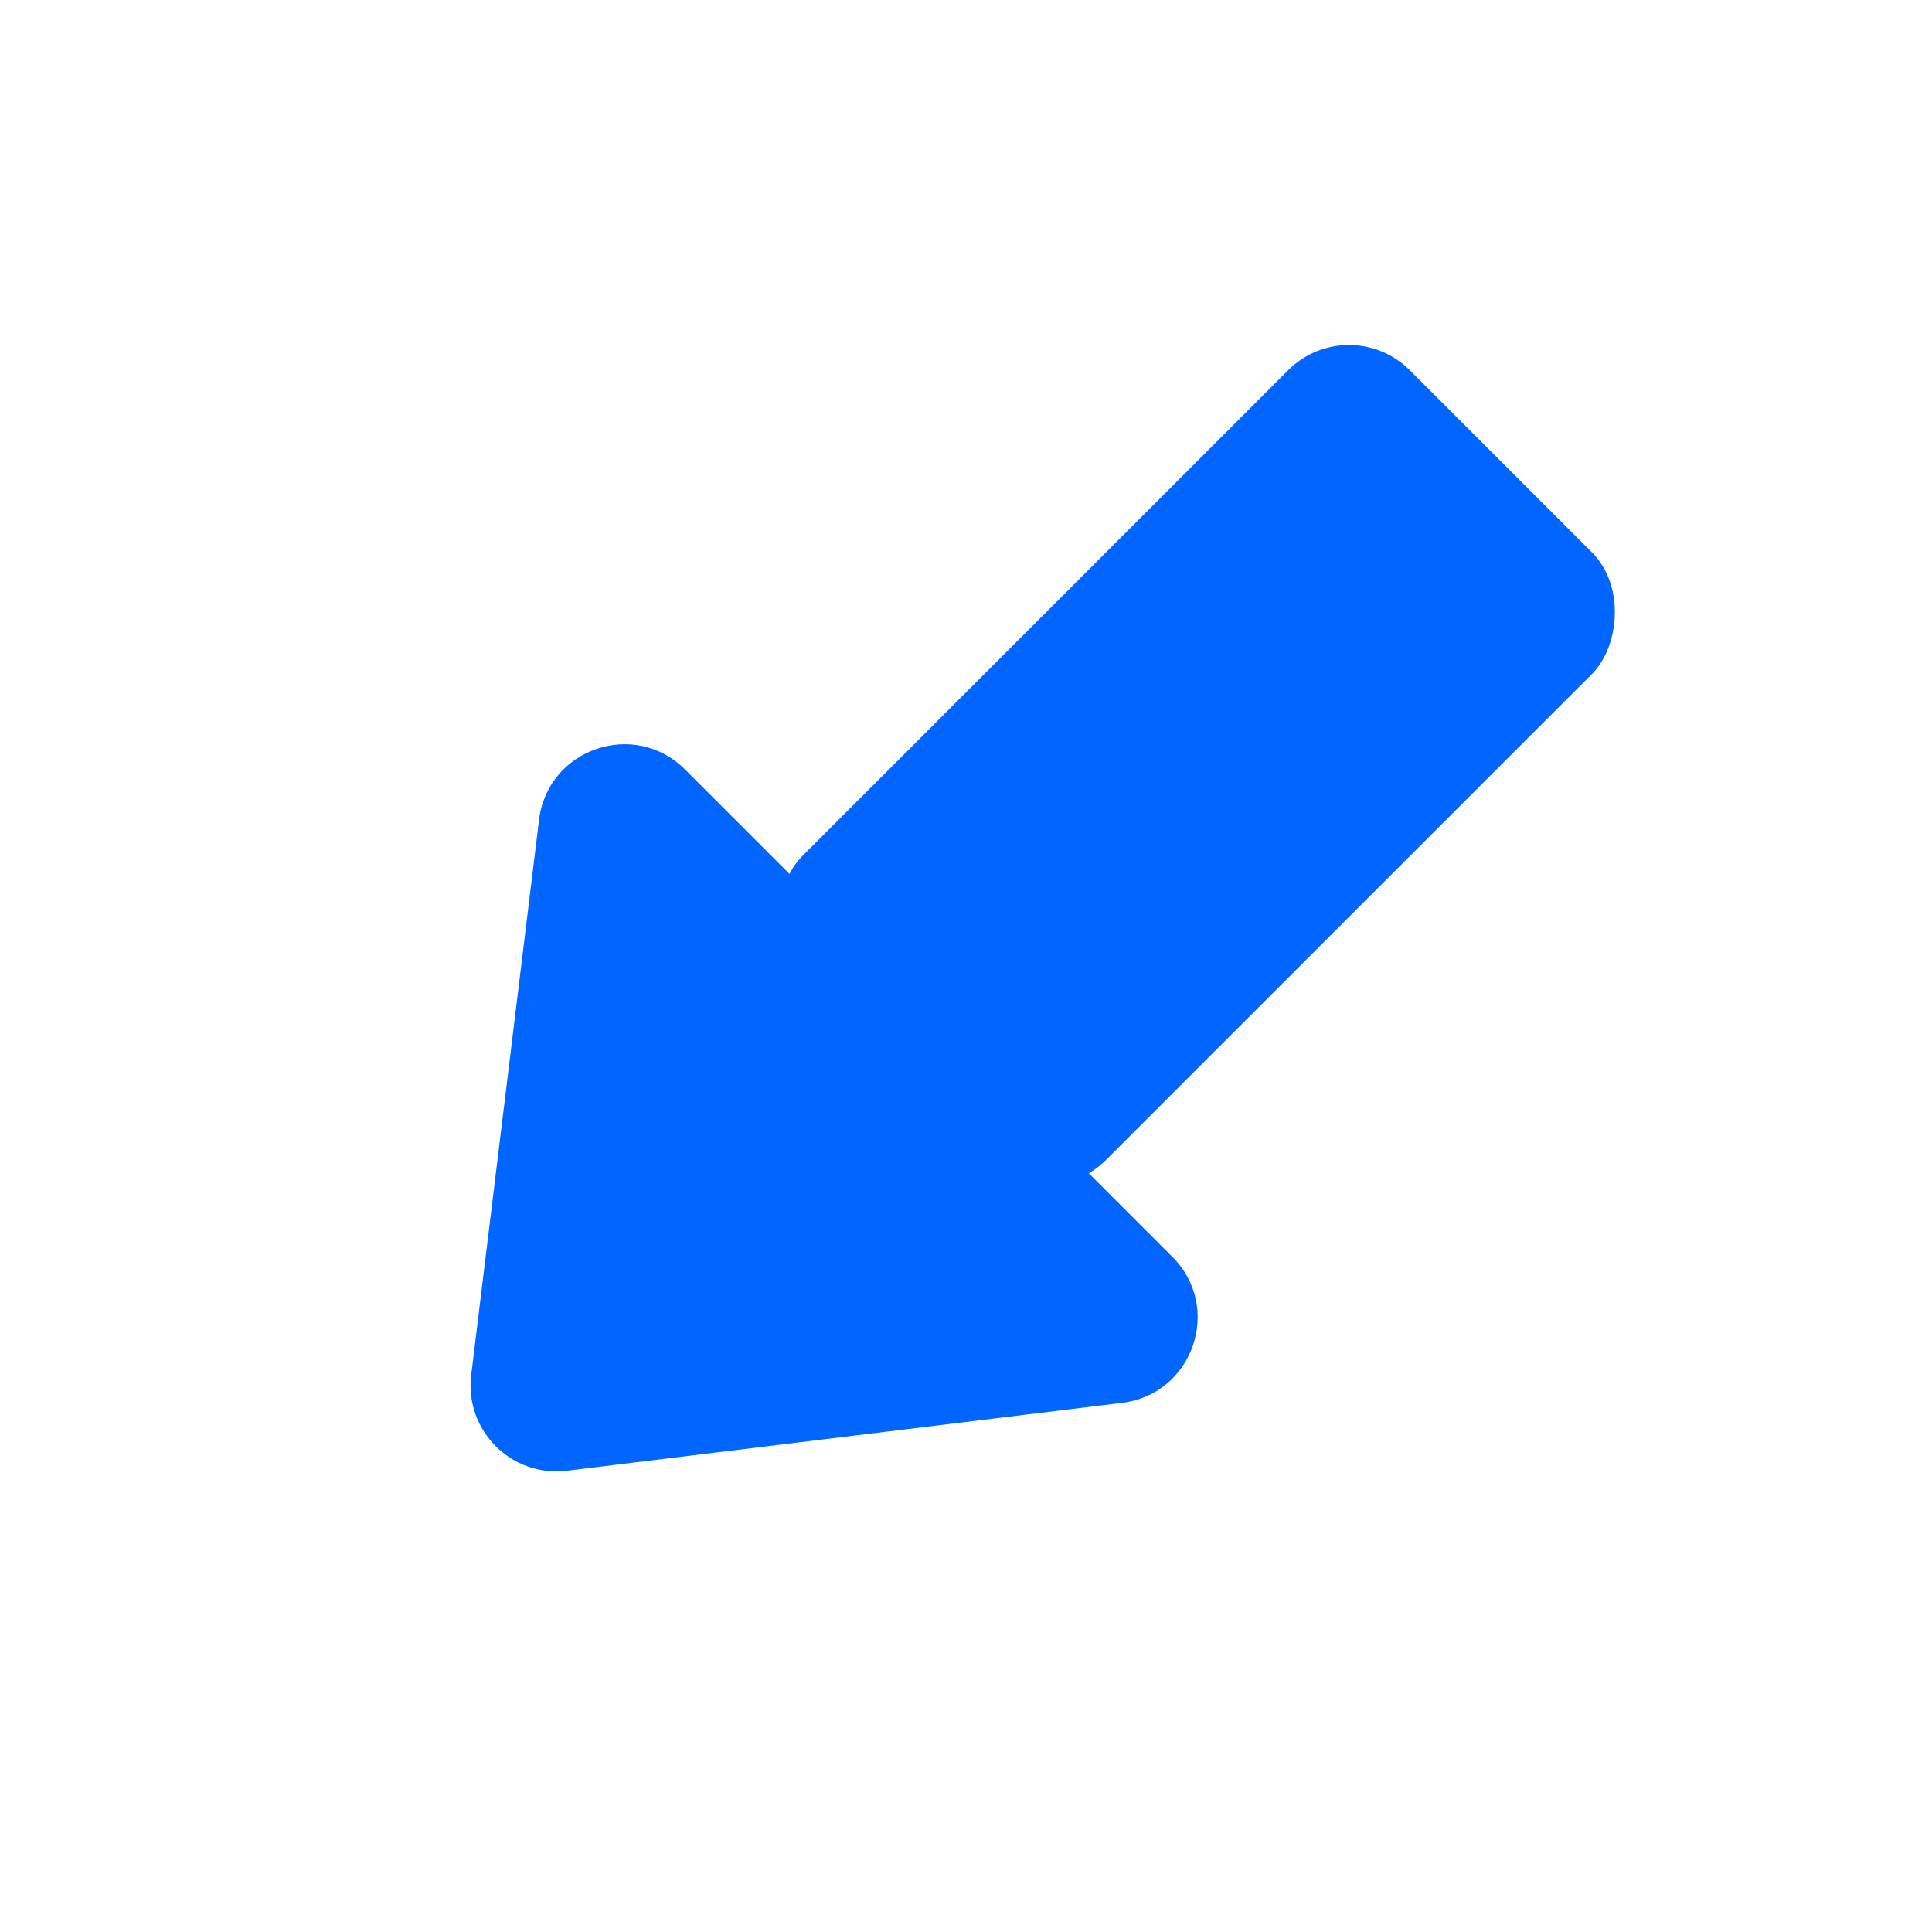
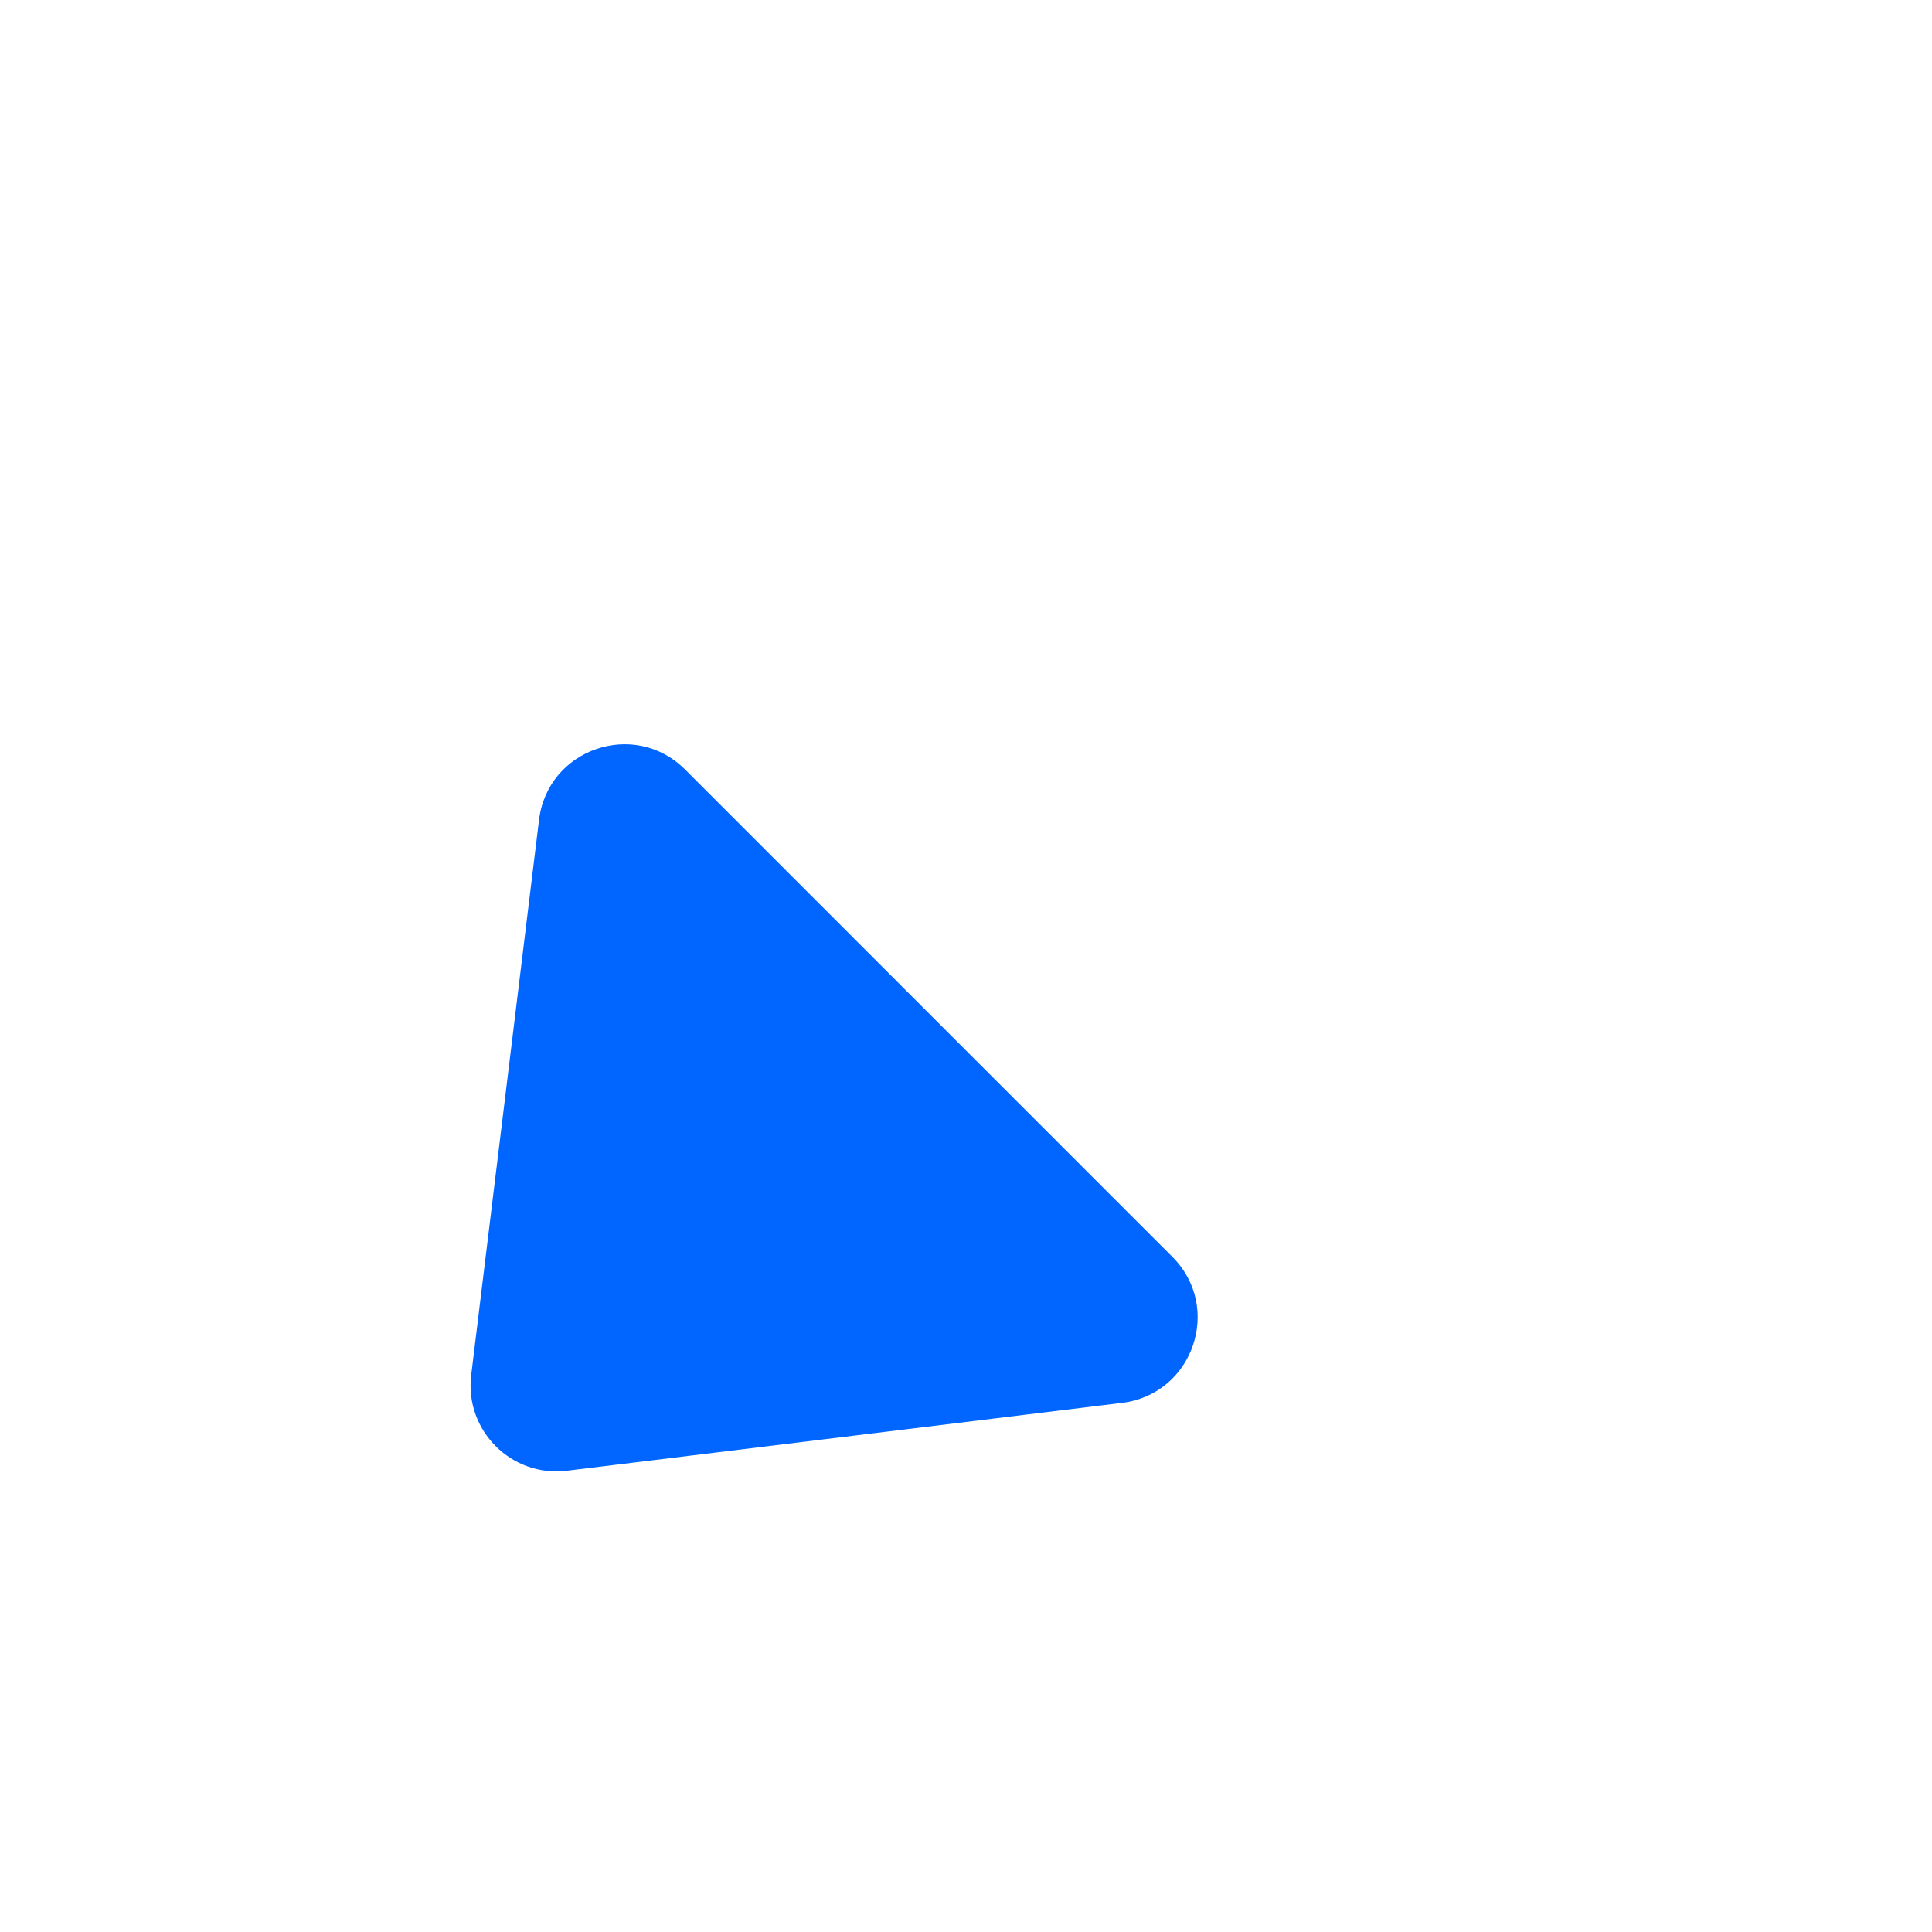
<svg xmlns="http://www.w3.org/2000/svg" width="57" height="57" viewBox="0 0 57 57" fill="none">
-   <rect x="39.799" y="9.129" width="12.675" height="25.35" rx="2.535" transform="rotate(45 39.799 9.129)" fill="#0066FF" />
-   <path d="M16.726 43.391C15.09 43.591 13.702 42.202 13.902 40.567L15.903 24.188C16.159 22.091 18.718 21.209 20.212 22.703L34.589 37.081C36.083 38.575 35.201 41.133 33.104 41.389L16.726 43.391Z" fill="#0066FF" />
+   <path d="M16.726 43.391C15.09 43.591 13.702 42.202 13.902 40.567L15.903 24.188C16.159 22.091 18.718 21.209 20.212 22.703L34.589 37.081C36.083 38.575 35.201 41.133 33.104 41.389L16.726 43.391" fill="#0066FF" />
</svg>